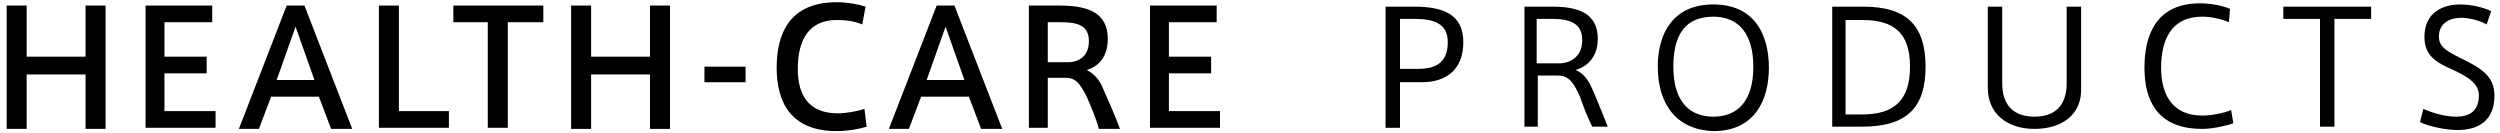
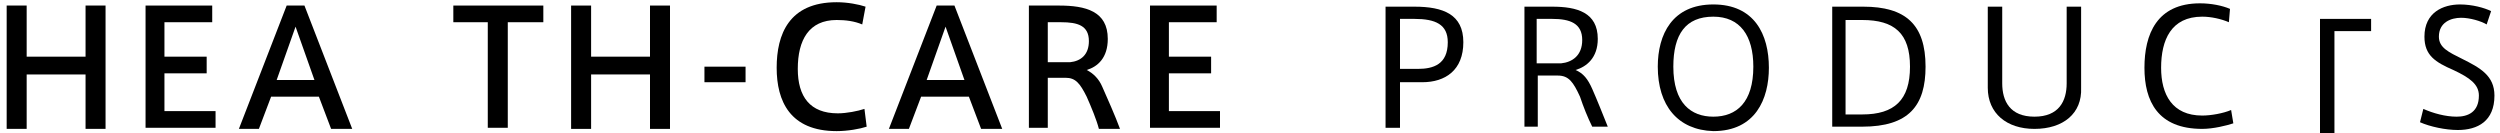
<svg xmlns="http://www.w3.org/2000/svg" version="1.1" id="レイヤー_1" x="0px" y="0px" width="225px" height="12px" viewBox="0 0 225 12" style="enable-background:new 0 0 225 12;" xml:space="preserve">
  <g>
    <path d="M124.7,11.4V0.6h2.6c2.6,0,4.4,0.7,4.4,3.2c0,2.5-1.6,3.6-3.7,3.6H126v4.1H124.7z M127.6,6.2c1.4,0,2.7-0.4,2.7-2.4   c0-1.6-1.1-2.1-3-2.1H126v4.5H127.6z" />
    <path d="M142.2,8.7c-0.6-1.3-1-1.9-2-1.9h-1.8v4.6h-1.2V0.6h2.5c2.2,0,4.1,0.5,4.1,2.9c0,1.7-1,2.5-2,2.8c0.7,0.3,1.1,0.8,1.5,1.7   c0.4,0.9,1,2.4,1.4,3.4h-1.4C142.9,10.6,142.5,9.6,142.2,8.7z M142.4,3.6c0-1.5-1.1-1.9-2.7-1.9h-1.4v4h2.2   C141.5,5.6,142.4,5,142.4,3.6z" />
    <path d="M149.2,6c0-2.9,1.3-5.6,5-5.6c3.7,0,5,2.7,5,5.7c0,2.8-1.2,5.7-5,5.7C151,11.7,149.2,9.5,149.2,6L149.2,6z M150.6,6   c0,3.3,1.6,4.5,3.6,4.5c2.1,0,3.6-1.3,3.6-4.5c0-2.8-1.2-4.5-3.6-4.5C151.7,1.5,150.6,3.1,150.6,6L150.6,6z" />
    <path d="M167.7,0.6c3.8,0,5.6,1.6,5.6,5.4c0,3.5-1.5,5.4-5.7,5.4h-2.7V0.6H167.7z M171.9,6c0-3-1.4-4.2-4.3-4.2h-1.5v8.5h1.5   C170.5,10.3,171.9,9,171.9,6L171.9,6z" />
    <path d="M183.1,11.6c-2.5,0-4.2-1.4-4.2-3.7V0.6h1.3v6.9c0,1.6,0.7,3,2.9,3c2.2,0,2.9-1.4,2.9-3V0.6h1.3v7.3   C187.4,10.2,185.7,11.6,183.1,11.6L183.1,11.6z" />
    <path d="M193,6.1c0-3,1.1-5.8,5-5.8c1,0,2,0.2,2.7,0.5L200.6,2c-0.7-0.3-1.6-0.5-2.4-0.5c-2.8,0-3.7,2.1-3.7,4.6   c0,2.4,1,4.3,3.7,4.3c0.8,0,1.9-0.2,2.6-0.5l0.2,1.2c-0.6,0.2-1.8,0.5-2.8,0.5C194.2,11.6,193,9.1,193,6.1L193,6.1z" />
-     <path d="M208.8,11.4V1.7h-3.3V0.6h7.9v1.1h-3.3v9.7H208.8z" />
+     <path d="M208.8,11.4V1.7h-3.3h7.9v1.1h-3.3v9.7H208.8z" />
    <path d="M223.8,2.2c-0.5-0.3-1.5-0.6-2.3-0.6c-0.9,0-2,0.4-2,1.7c0,1,0.9,1.4,2.1,2c1.6,0.8,2.9,1.5,2.9,3.3c0,2.3-1.5,3.1-3.3,3.1   c-1.1,0-2.5-0.3-3.4-0.7l0.3-1.2c0.9,0.4,2,0.7,3,0.7c1,0,2-0.4,2-1.9c0-1-0.8-1.6-2.3-2.3c-1.6-0.7-2.6-1.3-2.6-3   c0-2.2,1.7-2.9,3.2-2.9c1.1,0,2.2,0.3,2.8,0.6L223.8,2.2z" />
  </g>
  <g>
    <path d="M2.4,11.6H0.6V0.5h1.8v4.6h5.3V0.5h1.8v11.1H7.7V6.7H2.4V11.6z" />
    <path d="M14.8,5.1h3.8v1.5h-3.8V10h4.6v1.5h-6.3V0.5h6V2h-4.3V5.1z" />
    <path d="M25.8,0.5h1.6l4.3,11.1h-1.9l-1.1-2.9h-4.3l-1.1,2.9h-1.8L25.8,0.5z M28.3,7.2l-1.7-4.8l-1.7,4.8H28.3z" />
-     <path d="M35.9,10h4.5v1.5h-6.3V0.5h1.8V10z" />
    <path d="M43.9,11.6V2h-3.1V0.5h8.1V2h-3.2v9.5H43.9z" />
    <path d="M53.2,11.6h-1.8V0.5h1.8v4.6h5.3V0.5h1.8v11.1h-1.8V6.7h-5.3V11.6z" />
    <path d="M67.1,6v1.4h-3.7V6H67.1z" />
    <path d="M69.9,6.1c0-3,1.1-5.9,5.4-5.9c1,0,2,0.2,2.6,0.4l-0.3,1.6c-0.7-0.3-1.5-0.4-2.3-0.4c-2.5,0-3.5,1.8-3.5,4.4   c0,2.5,1.1,4,3.6,4c0.8,0,1.8-0.2,2.4-0.4l0.2,1.6c-0.6,0.2-1.7,0.4-2.7,0.4C71.1,11.8,69.9,9.1,69.9,6.1L69.9,6.1z" />
    <path d="M84.3,0.5h1.6l4.3,11.1h-1.9l-1.1-2.9h-4.3l-1.1,2.9H80L84.3,0.5z M86.8,7.2l-1.7-4.8l-1.7,4.8H86.8z" />
    <path d="M97.8,8.7c-0.6-1.2-1-1.7-1.9-1.7h-1.6v4.5h-1.7V0.5h2.7c2.4,0,4.4,0.5,4.4,3c0,1.7-0.9,2.5-1.9,2.8   c0.6,0.3,1.1,0.8,1.4,1.5c0.4,0.9,1.2,2.7,1.6,3.8h-1.9C98.7,10.8,98.2,9.6,97.8,8.7z M98,3.7C98,2.3,97,2,95.5,2h-1.2v3.6h2   C97.3,5.5,98,4.9,98,3.7z" />
    <path d="M105.2,5.1h3.8v1.5h-3.8V10h4.6v1.5h-6.3V0.5h6V2h-4.3V5.1z" />
  </g>
</svg>